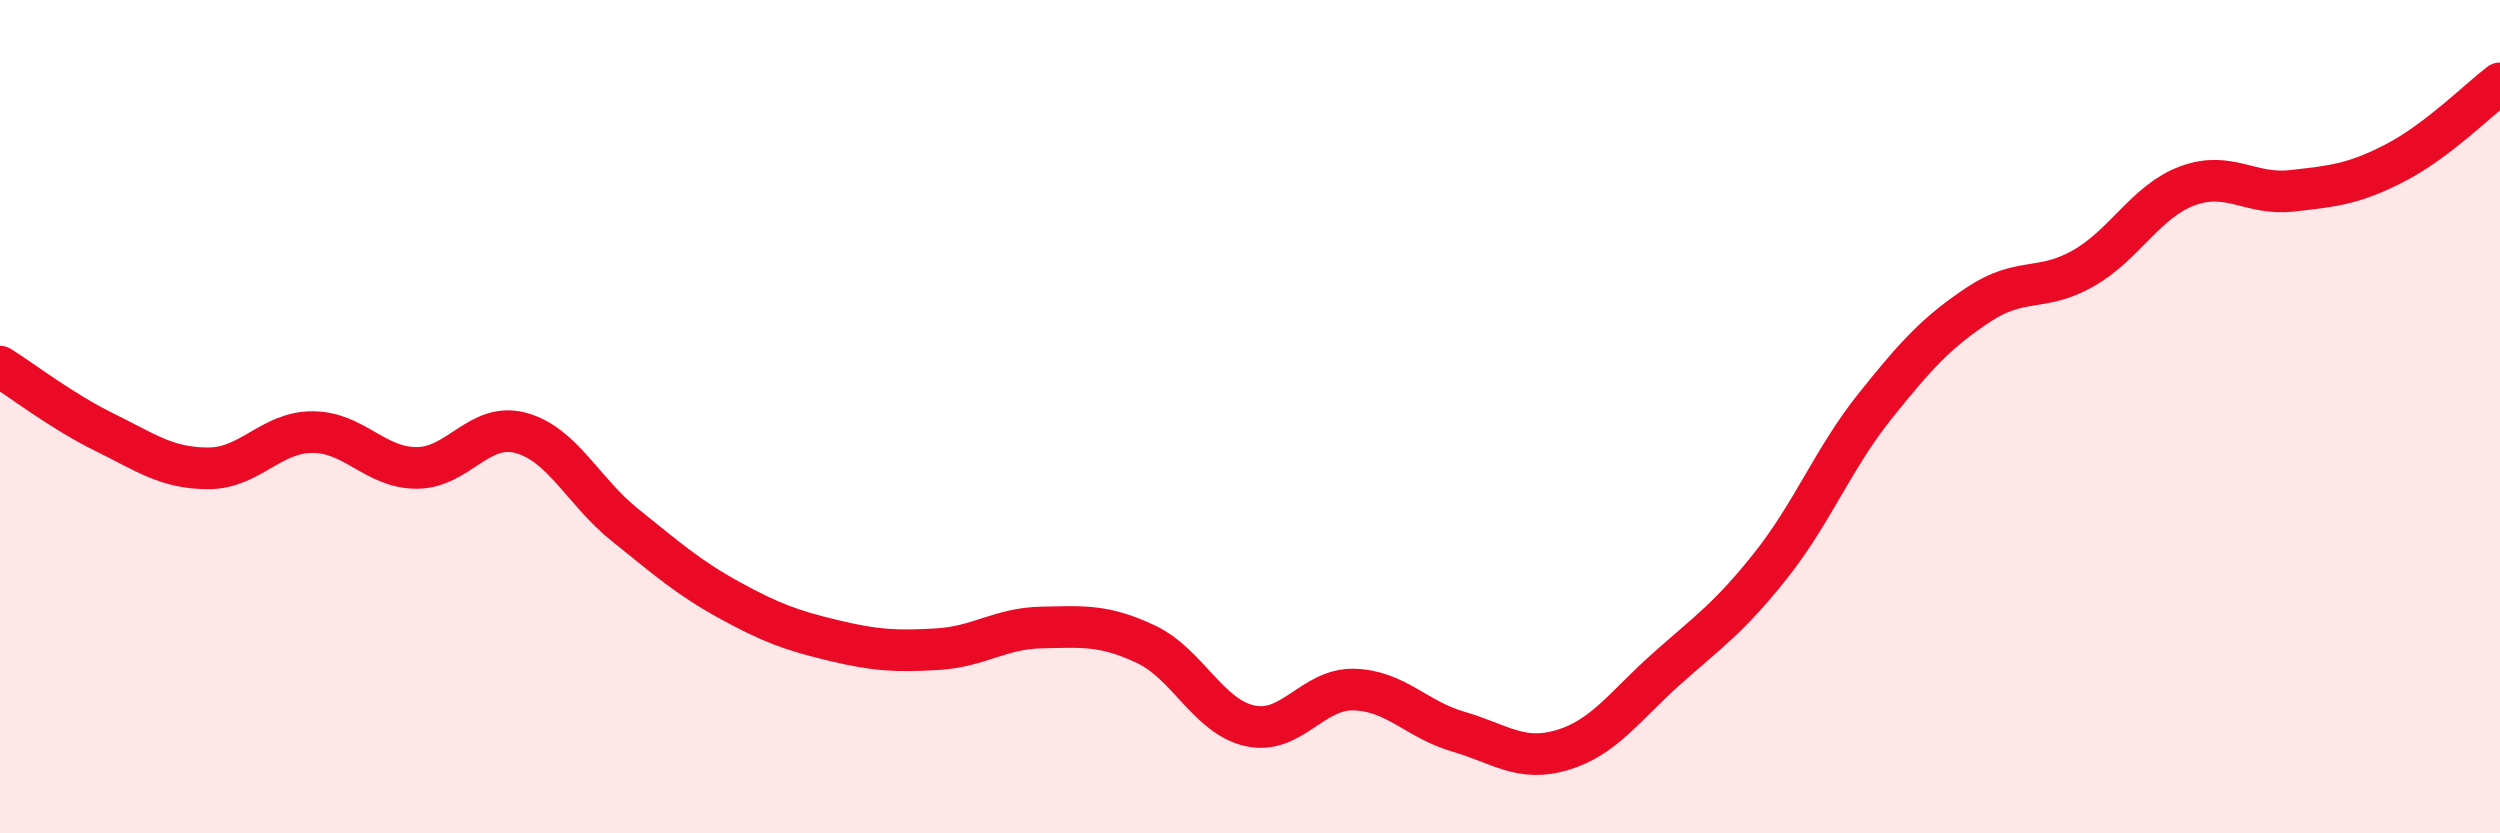
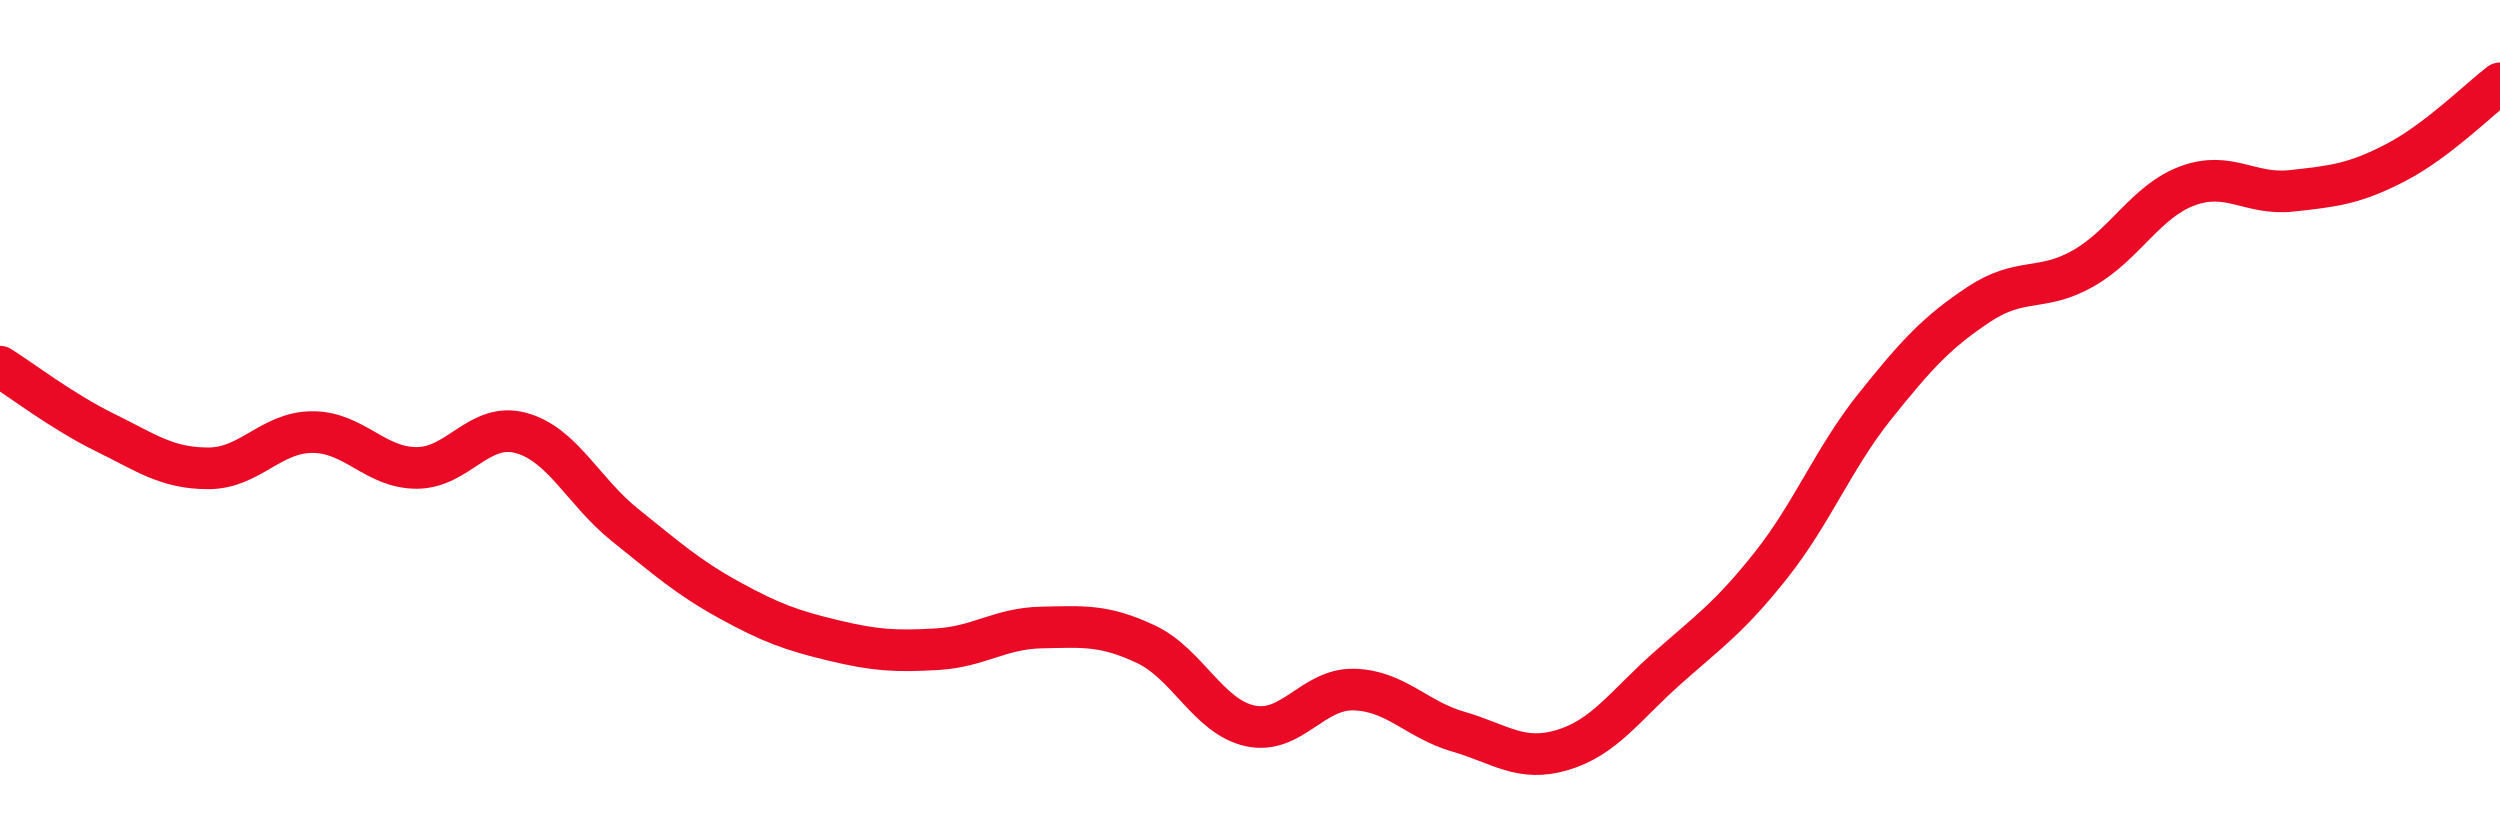
<svg xmlns="http://www.w3.org/2000/svg" width="60" height="20" viewBox="0 0 60 20">
-   <path d="M 0,8.8 C 0.5,9.11 1.5,9.88 2.5,10.37 C 3.5,10.86 4,11.24 5,11.24 C 6,11.24 6.5,10.37 7.5,10.37 C 8.5,10.37 9,11.23 10,11.23 C 11,11.23 11.5,10.12 12.5,10.39 C 13.5,10.66 14,11.8 15,12.6 C 16,13.4 16.5,13.85 17.5,14.4 C 18.5,14.95 19,15.13 20,15.37 C 21,15.61 21.5,15.64 22.5,15.58 C 23.5,15.52 24,15.08 25,15.06 C 26,15.04 26.5,14.99 27.5,15.46 C 28.5,15.93 29,17.2 30,17.42 C 31,17.64 31.5,16.52 32.5,16.55 C 33.5,16.58 34,17.27 35,17.56 C 36,17.85 36.5,18.3 37.5,18 C 38.5,17.7 39,16.94 40,16.05 C 41,15.16 41.5,14.83 42.5,13.57 C 43.5,12.31 44,11 45,9.75 C 46,8.5 46.5,7.96 47.5,7.3 C 48.5,6.64 49,7.01 50,6.44 C 51,5.87 51.5,4.83 52.5,4.46 C 53.5,4.09 54,4.69 55,4.58 C 56,4.47 56.5,4.42 57.5,3.9 C 58.5,3.38 59.5,2.38 60,2L60 20L0 20Z" fill="#EB0A25" opacity="0.1" stroke-linecap="round" stroke-linejoin="round" />
  <path d="M 0,8.8 C 0.5,9.11 1.5,9.88 2.5,10.37 C 3.5,10.86 4,11.24 5,11.24 C 6,11.24 6.5,10.37 7.5,10.37 C 8.5,10.37 9,11.23 10,11.23 C 11,11.23 11.5,10.12 12.5,10.39 C 13.5,10.66 14,11.8 15,12.6 C 16,13.4 16.5,13.85 17.5,14.4 C 18.5,14.95 19,15.13 20,15.37 C 21,15.61 21.5,15.64 22.5,15.58 C 23.5,15.52 24,15.08 25,15.06 C 26,15.04 26.5,14.99 27.5,15.46 C 28.5,15.93 29,17.2 30,17.42 C 31,17.64 31.5,16.52 32.5,16.55 C 33.5,16.58 34,17.27 35,17.56 C 36,17.85 36.5,18.3 37.5,18 C 38.5,17.7 39,16.94 40,16.05 C 41,15.16 41.5,14.83 42.5,13.57 C 43.5,12.31 44,11 45,9.75 C 46,8.5 46.5,7.96 47.5,7.3 C 48.5,6.64 49,7.01 50,6.44 C 51,5.87 51.5,4.83 52.5,4.46 C 53.5,4.09 54,4.69 55,4.58 C 56,4.47 56.5,4.42 57.5,3.9 C 58.5,3.38 59.5,2.38 60,2" stroke="#EB0A25" stroke-width="1" fill="none" stroke-linecap="round" stroke-linejoin="round" />
</svg>